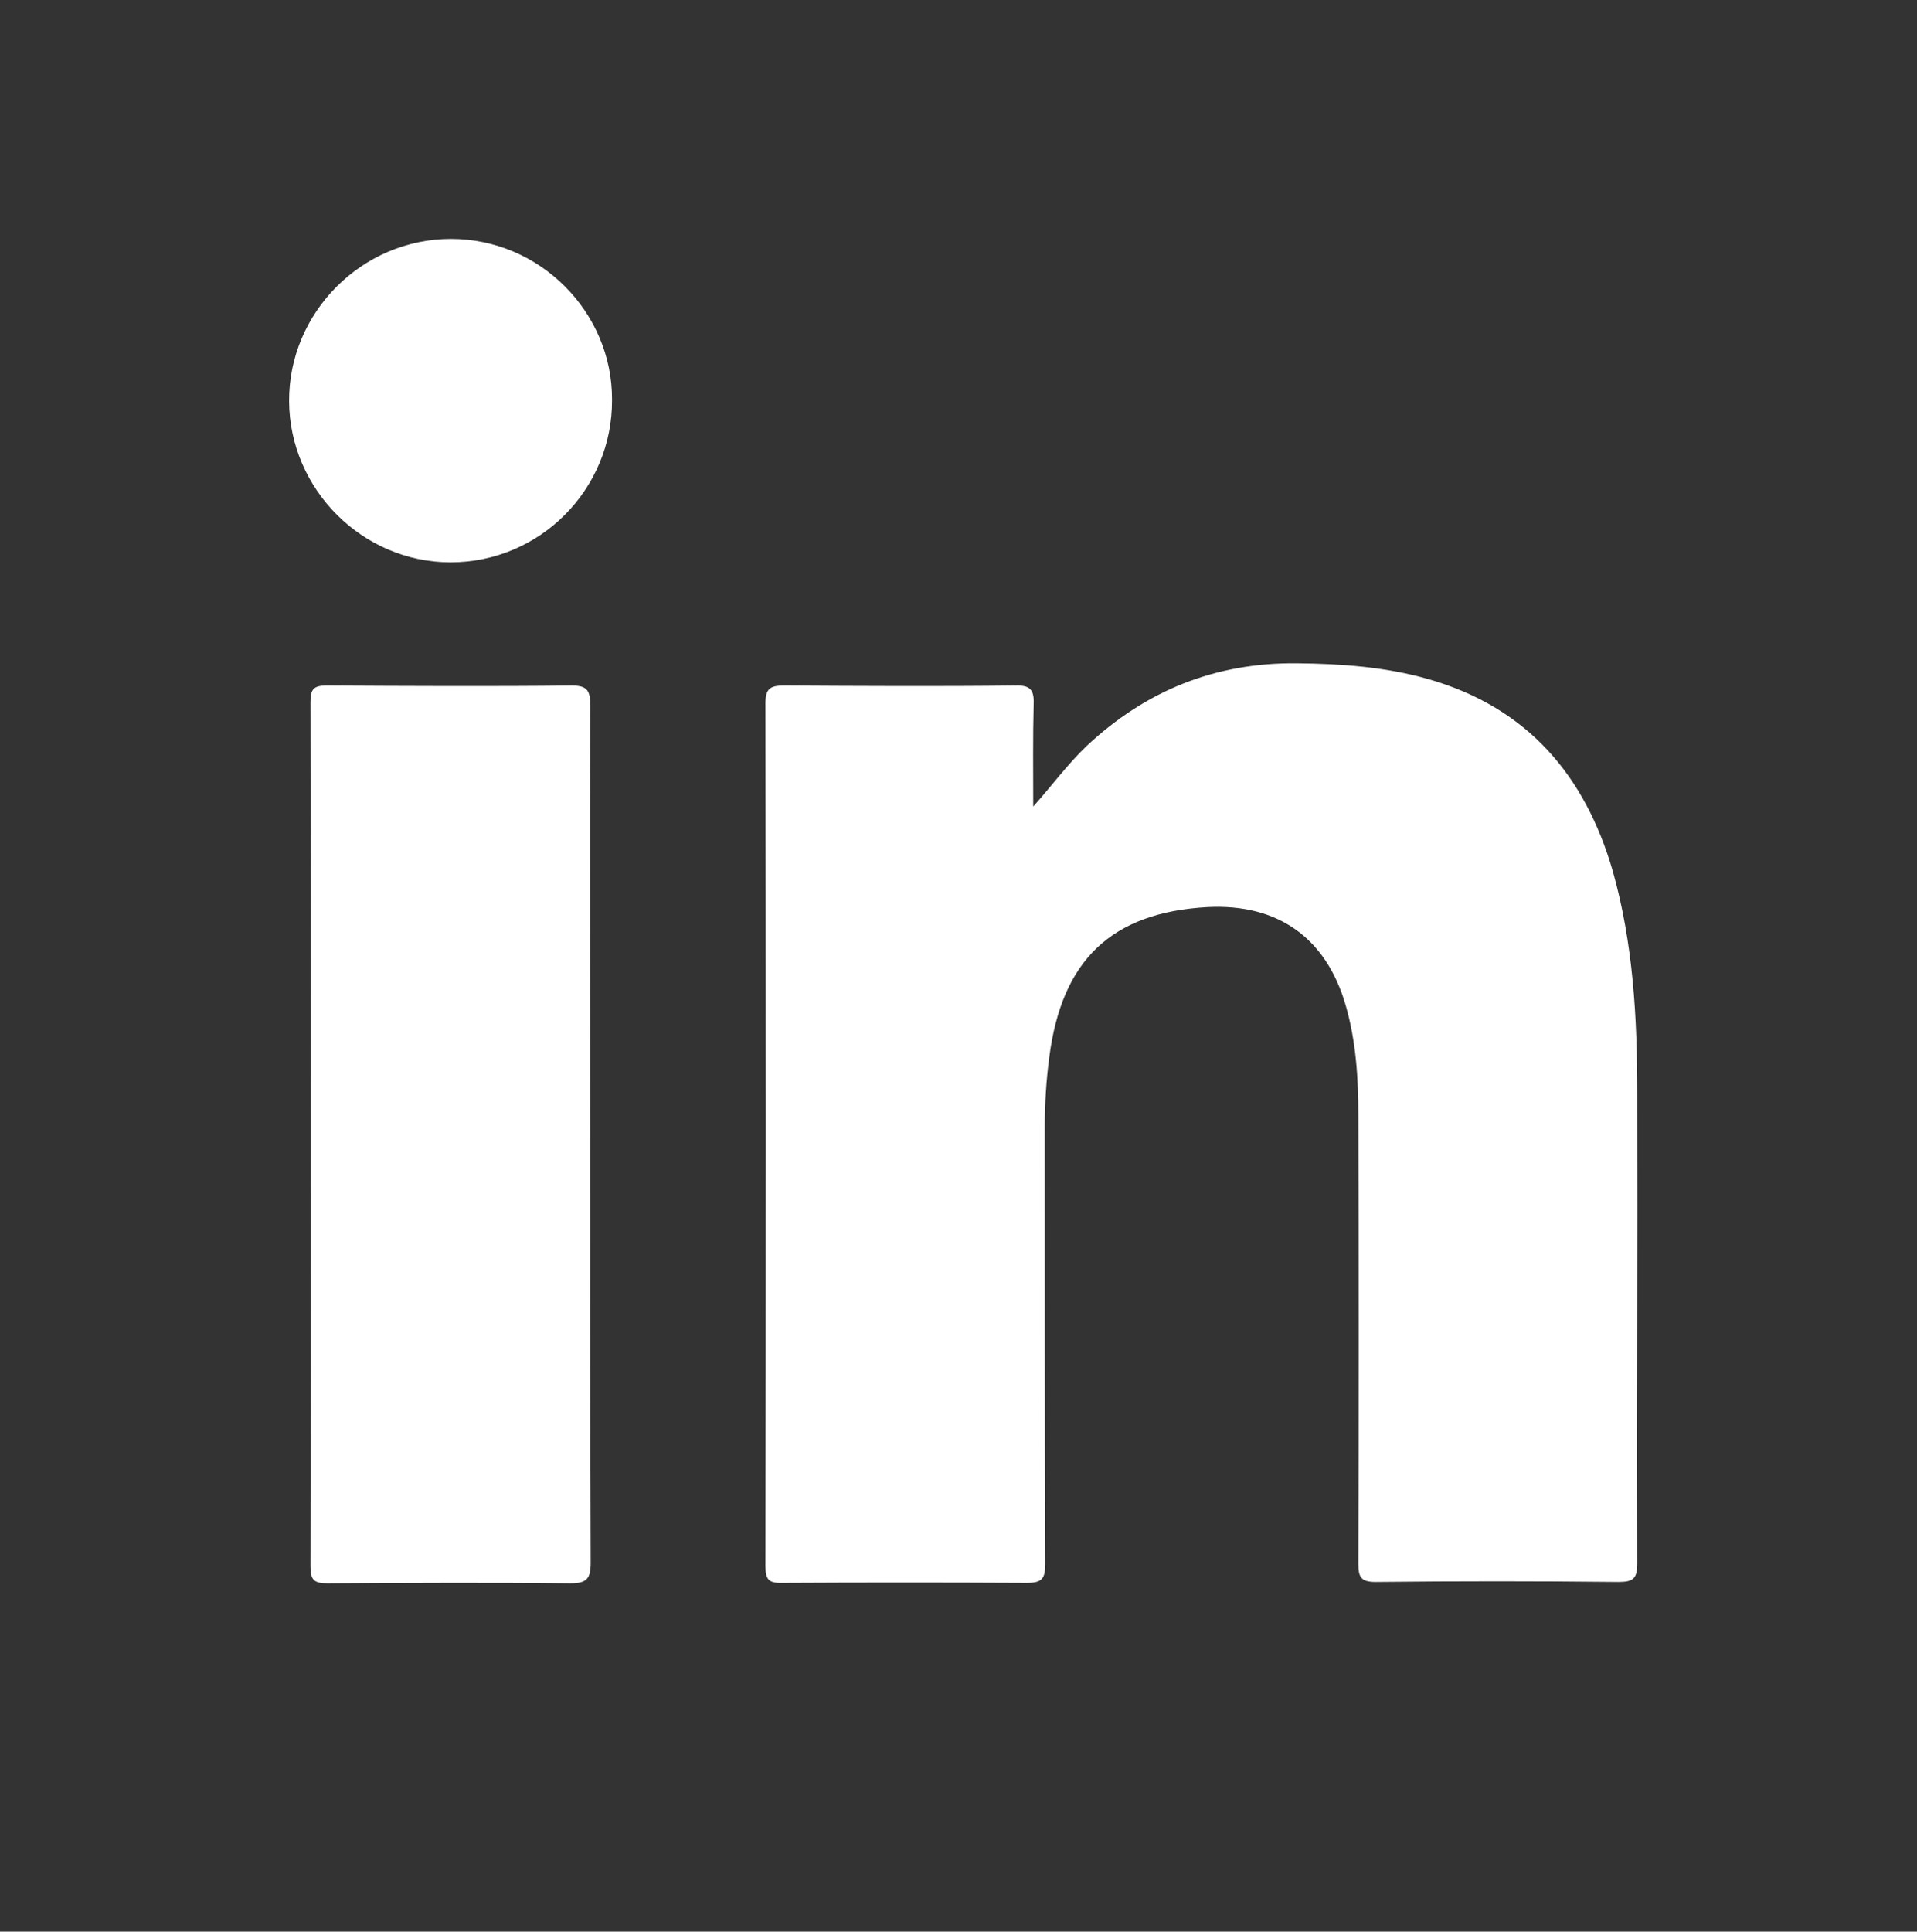
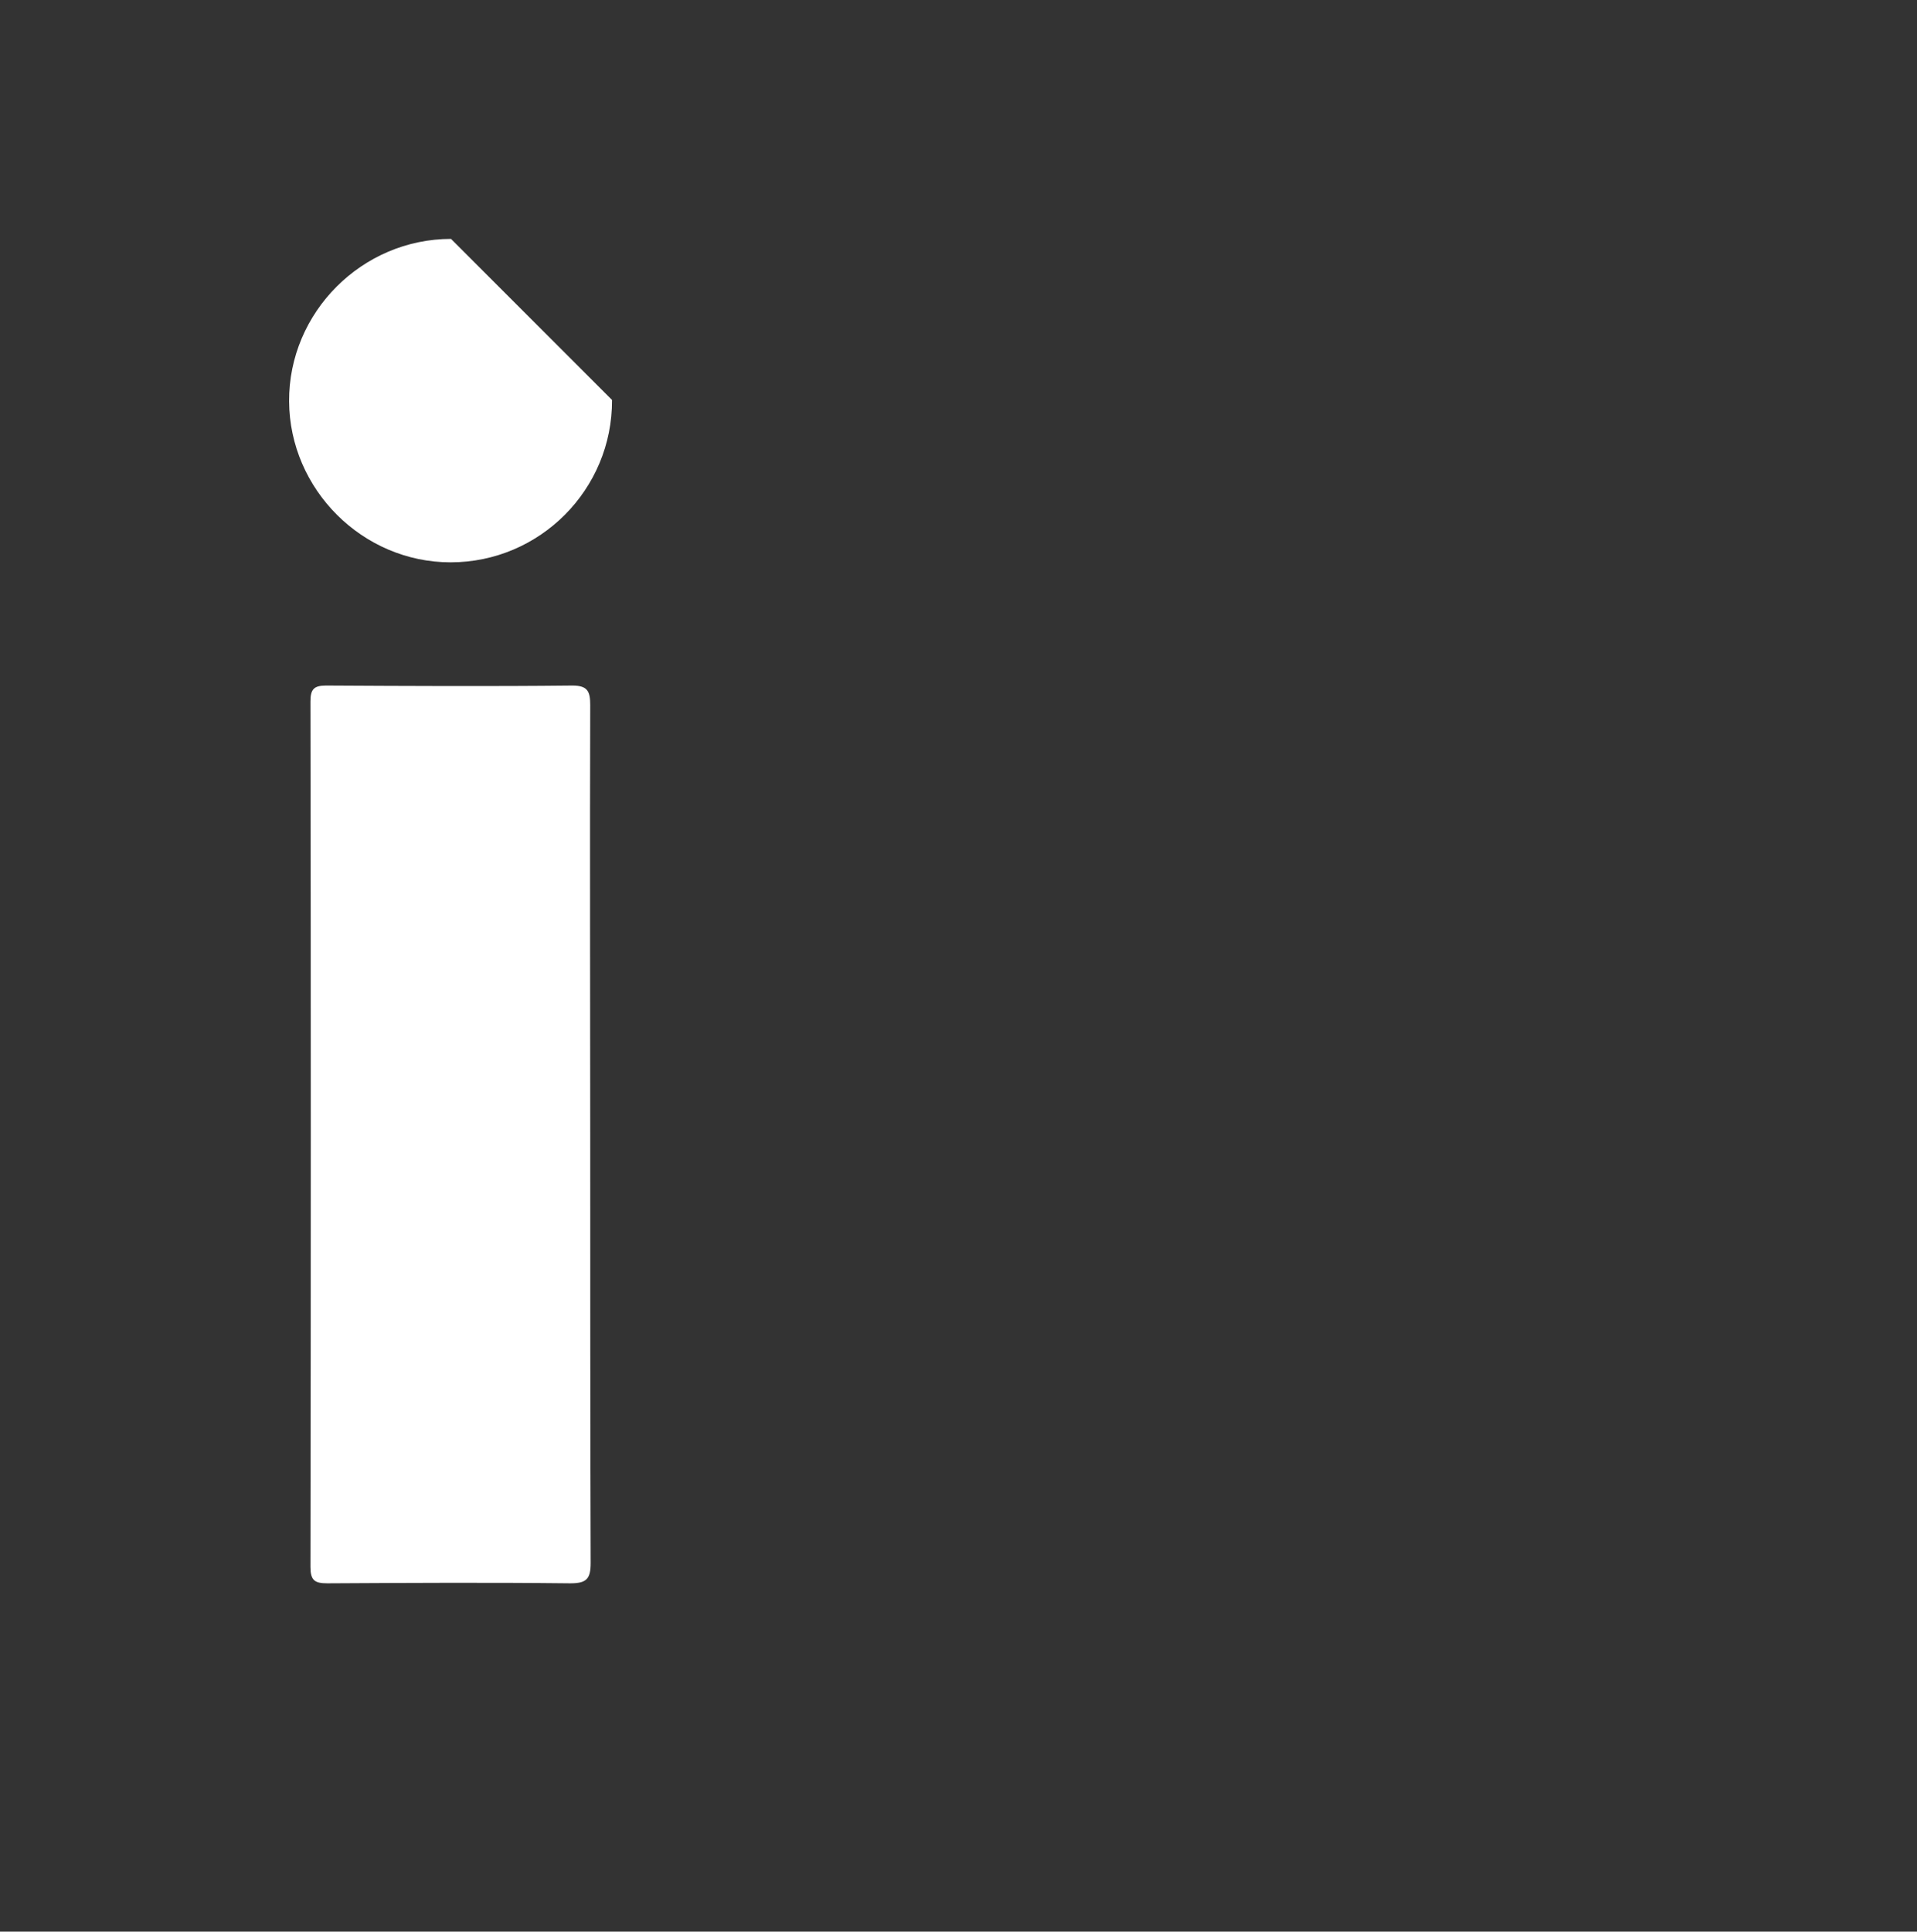
<svg xmlns="http://www.w3.org/2000/svg" version="1.1" x="0px" y="0px" viewBox="0 0 43.1 43.42" style="enable-background:new 0 0 43.1 43.42;" xml:space="preserve">
  <rect x="0" y="0" width="43.1" height="43.42" fill="#333333" stroke="none" />
  <style type="text/css"> .st0{fill:#FFFFFF;} .st1{fill-rule:evenodd;clip-rule:evenodd;fill:#FFFFFF;} .st2{fill-rule:evenodd;clip-rule:evenodd;} .st3{fill:#D53692;} .st4{fill:#006EF5;} .st5{fill:#FCBB45;} .st6{fill:#8F39CE;} .st7{fill:#00D95F;} .st8{fill:#FF0000;} .st9{fill:#33CCFF;} .st10{fill:url(#SVGID_1_);} .st11{fill:#337FFF;} .st12{fill-rule:evenodd;clip-rule:evenodd;fill:#EE1D52;} .st13{fill-rule:evenodd;clip-rule:evenodd;fill:#69C9D0;} .st14{fill:url(#SVGID_2_);} .st15{fill:url(#SVGID_3_);} .st16{fill:url(#SVGID_4_);} .st17{fill-rule:evenodd;clip-rule:evenodd;fill:#FF0000;} .st18{fill-rule:evenodd;clip-rule:evenodd;fill:#00D95F;} .st19{fill:none;stroke:#999999;stroke-miterlimit:10;} .st20{fill:none;stroke:#999999;stroke-width:0.5;stroke-miterlimit:10;stroke-dasharray:12;} .st21{fill:#010201;} .st22{fill-rule:evenodd;clip-rule:evenodd;fill:#010201;} .st23{fill:#FEFEFE;} .st24{fill:url(#SVGID_5_);} .st25{fill:#F39B29;} .st26{fill:#C4E2C0;} .st27{fill:#134305;} .st28{fill:#B8C100;} .st29{fill-rule:evenodd;clip-rule:evenodd;fill:#C4E2C0;} .st30{fill-rule:evenodd;clip-rule:evenodd;fill:#134305;} .st31{fill-rule:evenodd;clip-rule:evenodd;fill:#B8C100;} </style>
  <g id="BACKGROUND"> </g>
  <g id="ELEMENTS">
-     <path class="st0" d="M10.14,5.37c-2,0-3.65,1.65-3.64,3.65c0.01,1.98,1.65,3.62,3.63,3.62c2.01,0,3.64-1.64,3.63-3.65 C13.77,7.01,12.13,5.37,10.14,5.37z" />
+     <path class="st0" d="M10.14,5.37c-2,0-3.65,1.65-3.64,3.65c0.01,1.98,1.65,3.62,3.63,3.62c2.01,0,3.64-1.64,3.63-3.65 z" />
    <path class="st0" d="M13.27,15.85c0-0.3-0.05-0.44-0.4-0.44c-1.85,0.02-3.69,0.01-5.54,0c-0.28,0-0.35,0.09-0.35,0.36 c0.01,6.48,0.01,12.96,0,19.45c0,0.3,0.09,0.37,0.38,0.37c1.82-0.01,3.64-0.02,5.46,0c0.37,0,0.46-0.1,0.46-0.46 c-0.01-3.2-0.01-6.4-0.01-9.6C13.27,22.3,13.26,19.07,13.27,15.85z" />
-     <path class="st0" d="M32.13,15.27c-0.97-0.28-1.97-0.35-2.97-0.36c-1.83-0.02-3.4,0.61-4.73,1.86c-0.43,0.41-0.78,0.89-1.2,1.36 c0-0.77-0.01-1.55,0.01-2.32c0.01-0.3-0.08-0.41-0.4-0.4c-1.74,0.02-3.48,0.01-5.22,0c-0.3,0-0.41,0.07-0.41,0.39 c0.01,6.47,0.01,12.94,0,19.41c0,0.3,0.08,0.38,0.38,0.37c1.83-0.01,3.67-0.01,5.5,0c0.33,0,0.41-0.09,0.41-0.42 c-0.01-3.27-0.01-6.54-0.01-9.81c0-0.53,0.03-1.05,0.1-1.58c0.28-2.19,1.4-3.26,3.56-3.38c1.58-0.08,2.66,0.69,3.1,2.19 c0.24,0.82,0.29,1.66,0.29,2.5c0.01,3.36,0.01,6.72,0,10.08c0,0.3,0.07,0.4,0.39,0.4c1.82-0.02,3.64-0.02,5.46,0 c0.33,0,0.42-0.08,0.42-0.41c-0.01-3.53,0.01-7.06,0-10.6c0-1.67-0.09-3.34-0.55-4.97C35.64,17.44,34.35,15.91,32.13,15.27z" />
  </g>
  <g id="TEXT"> </g>
</svg>